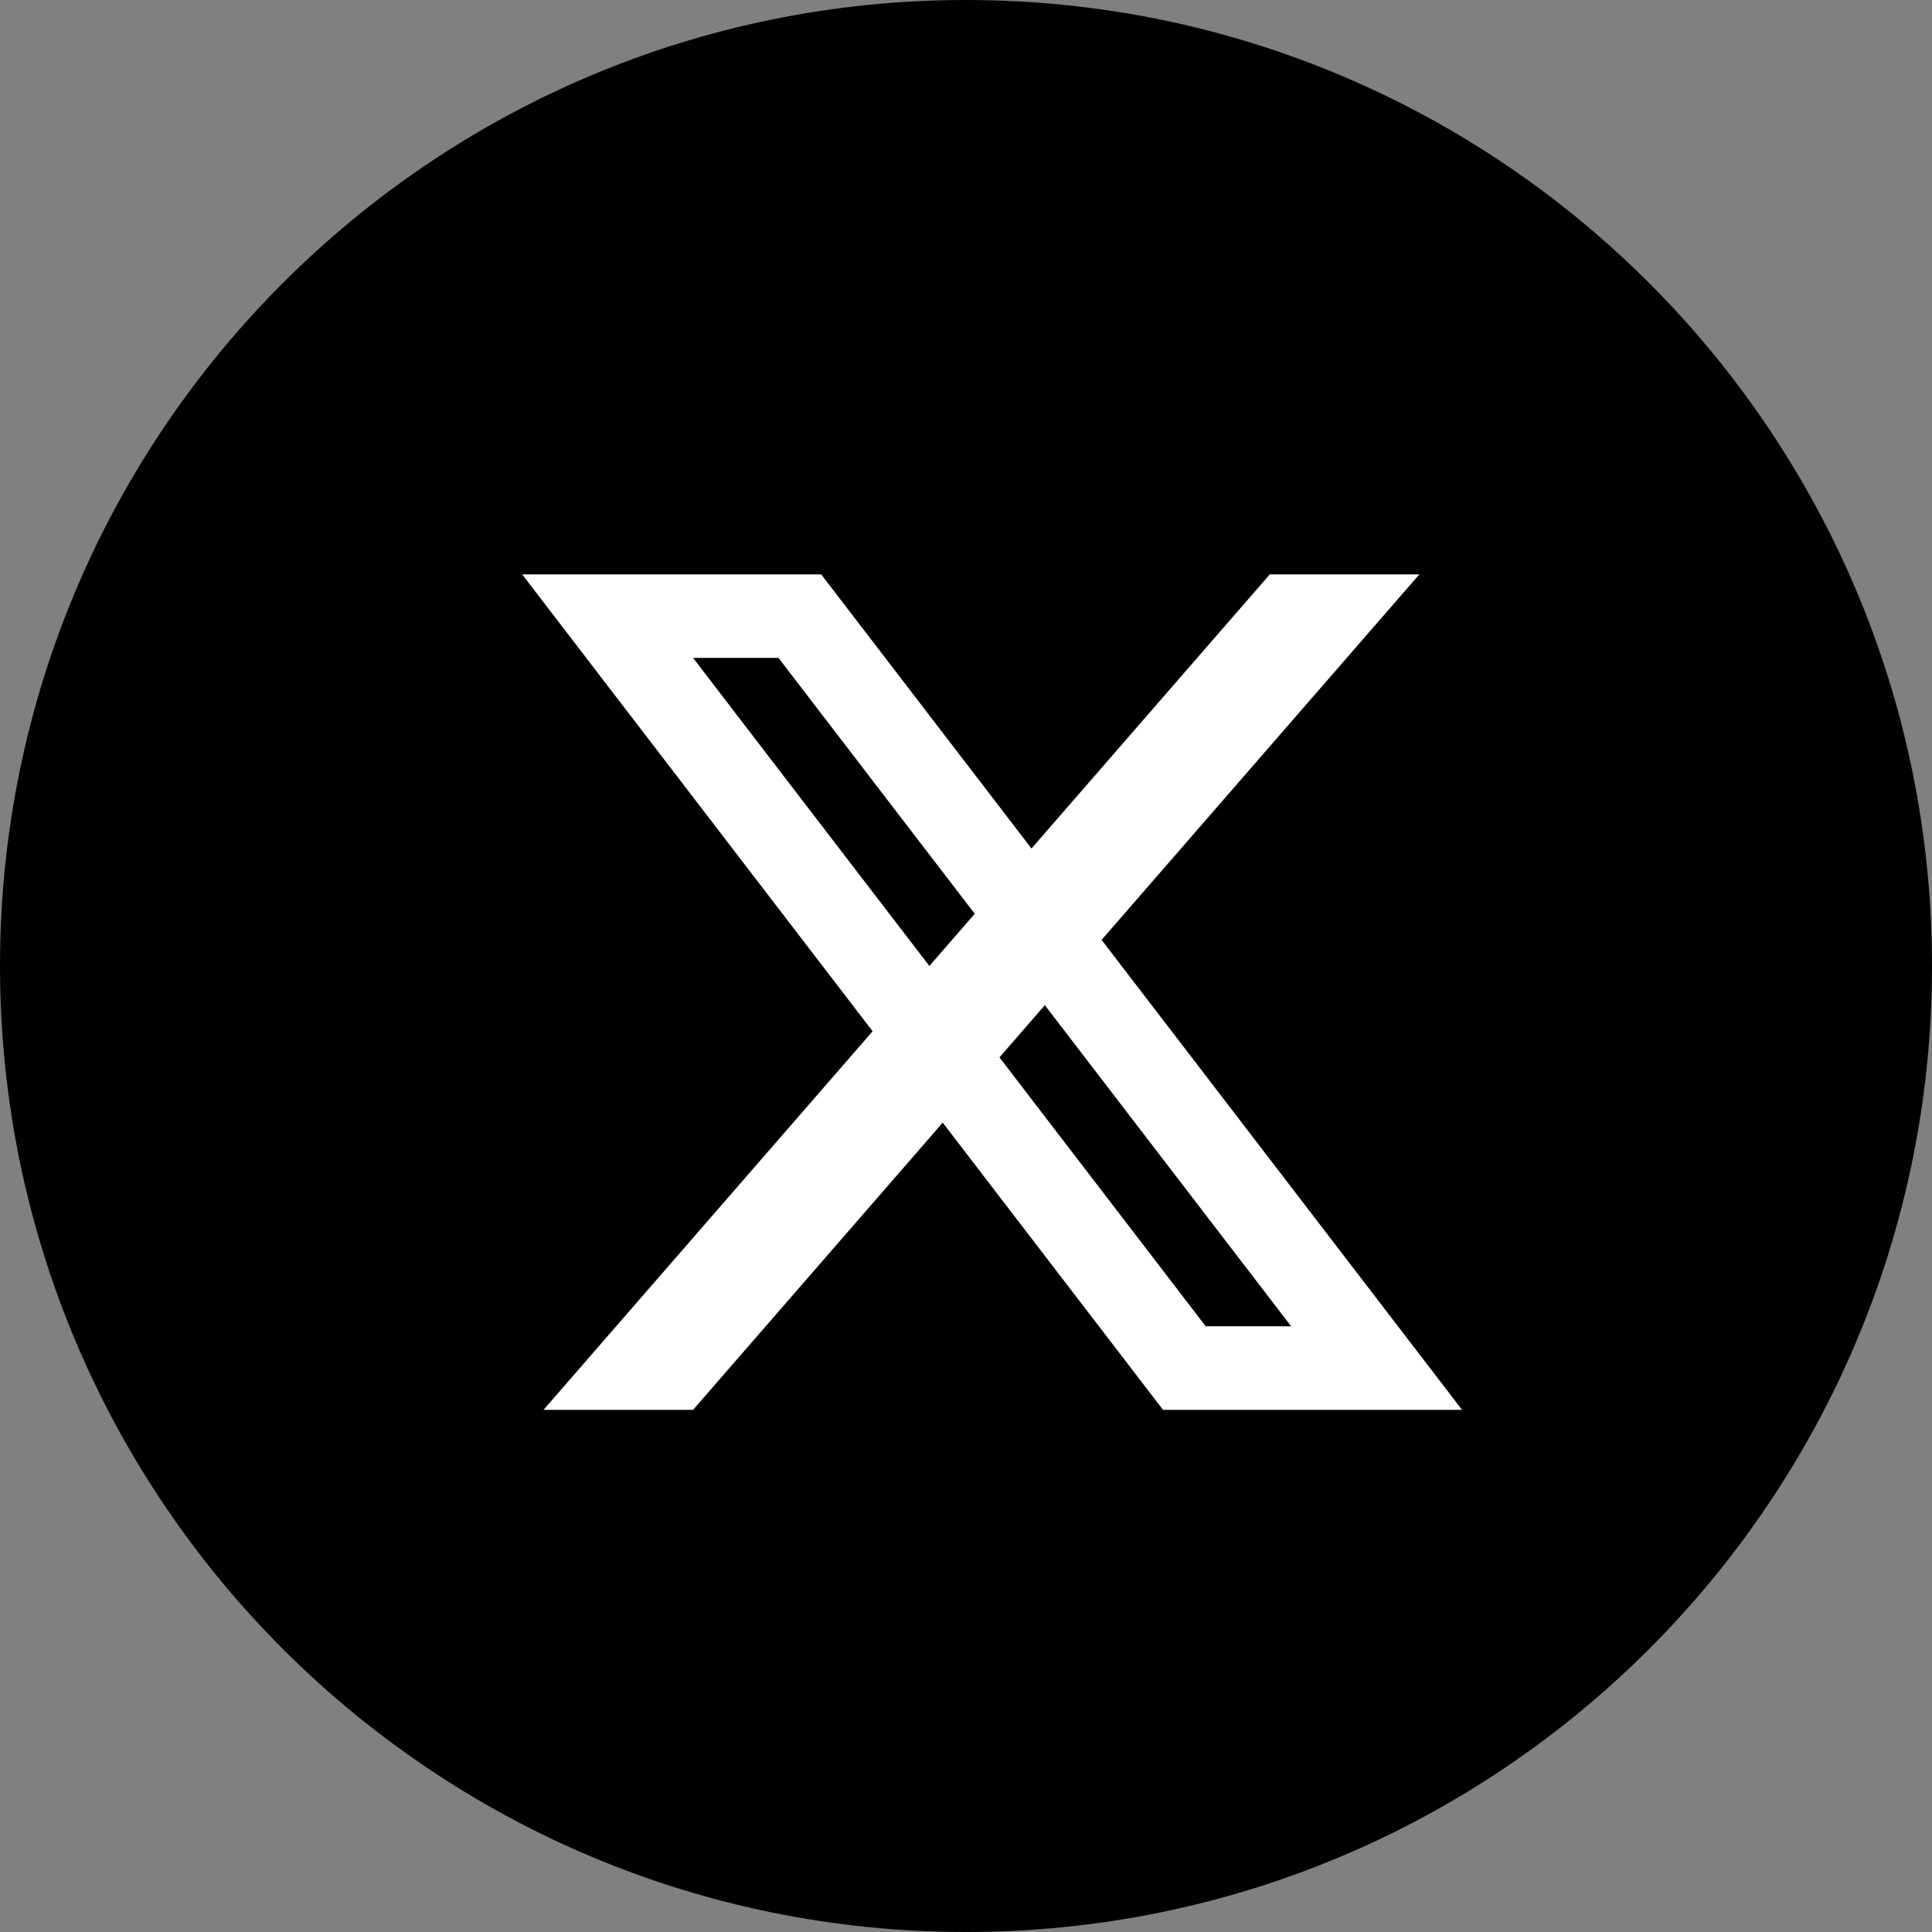
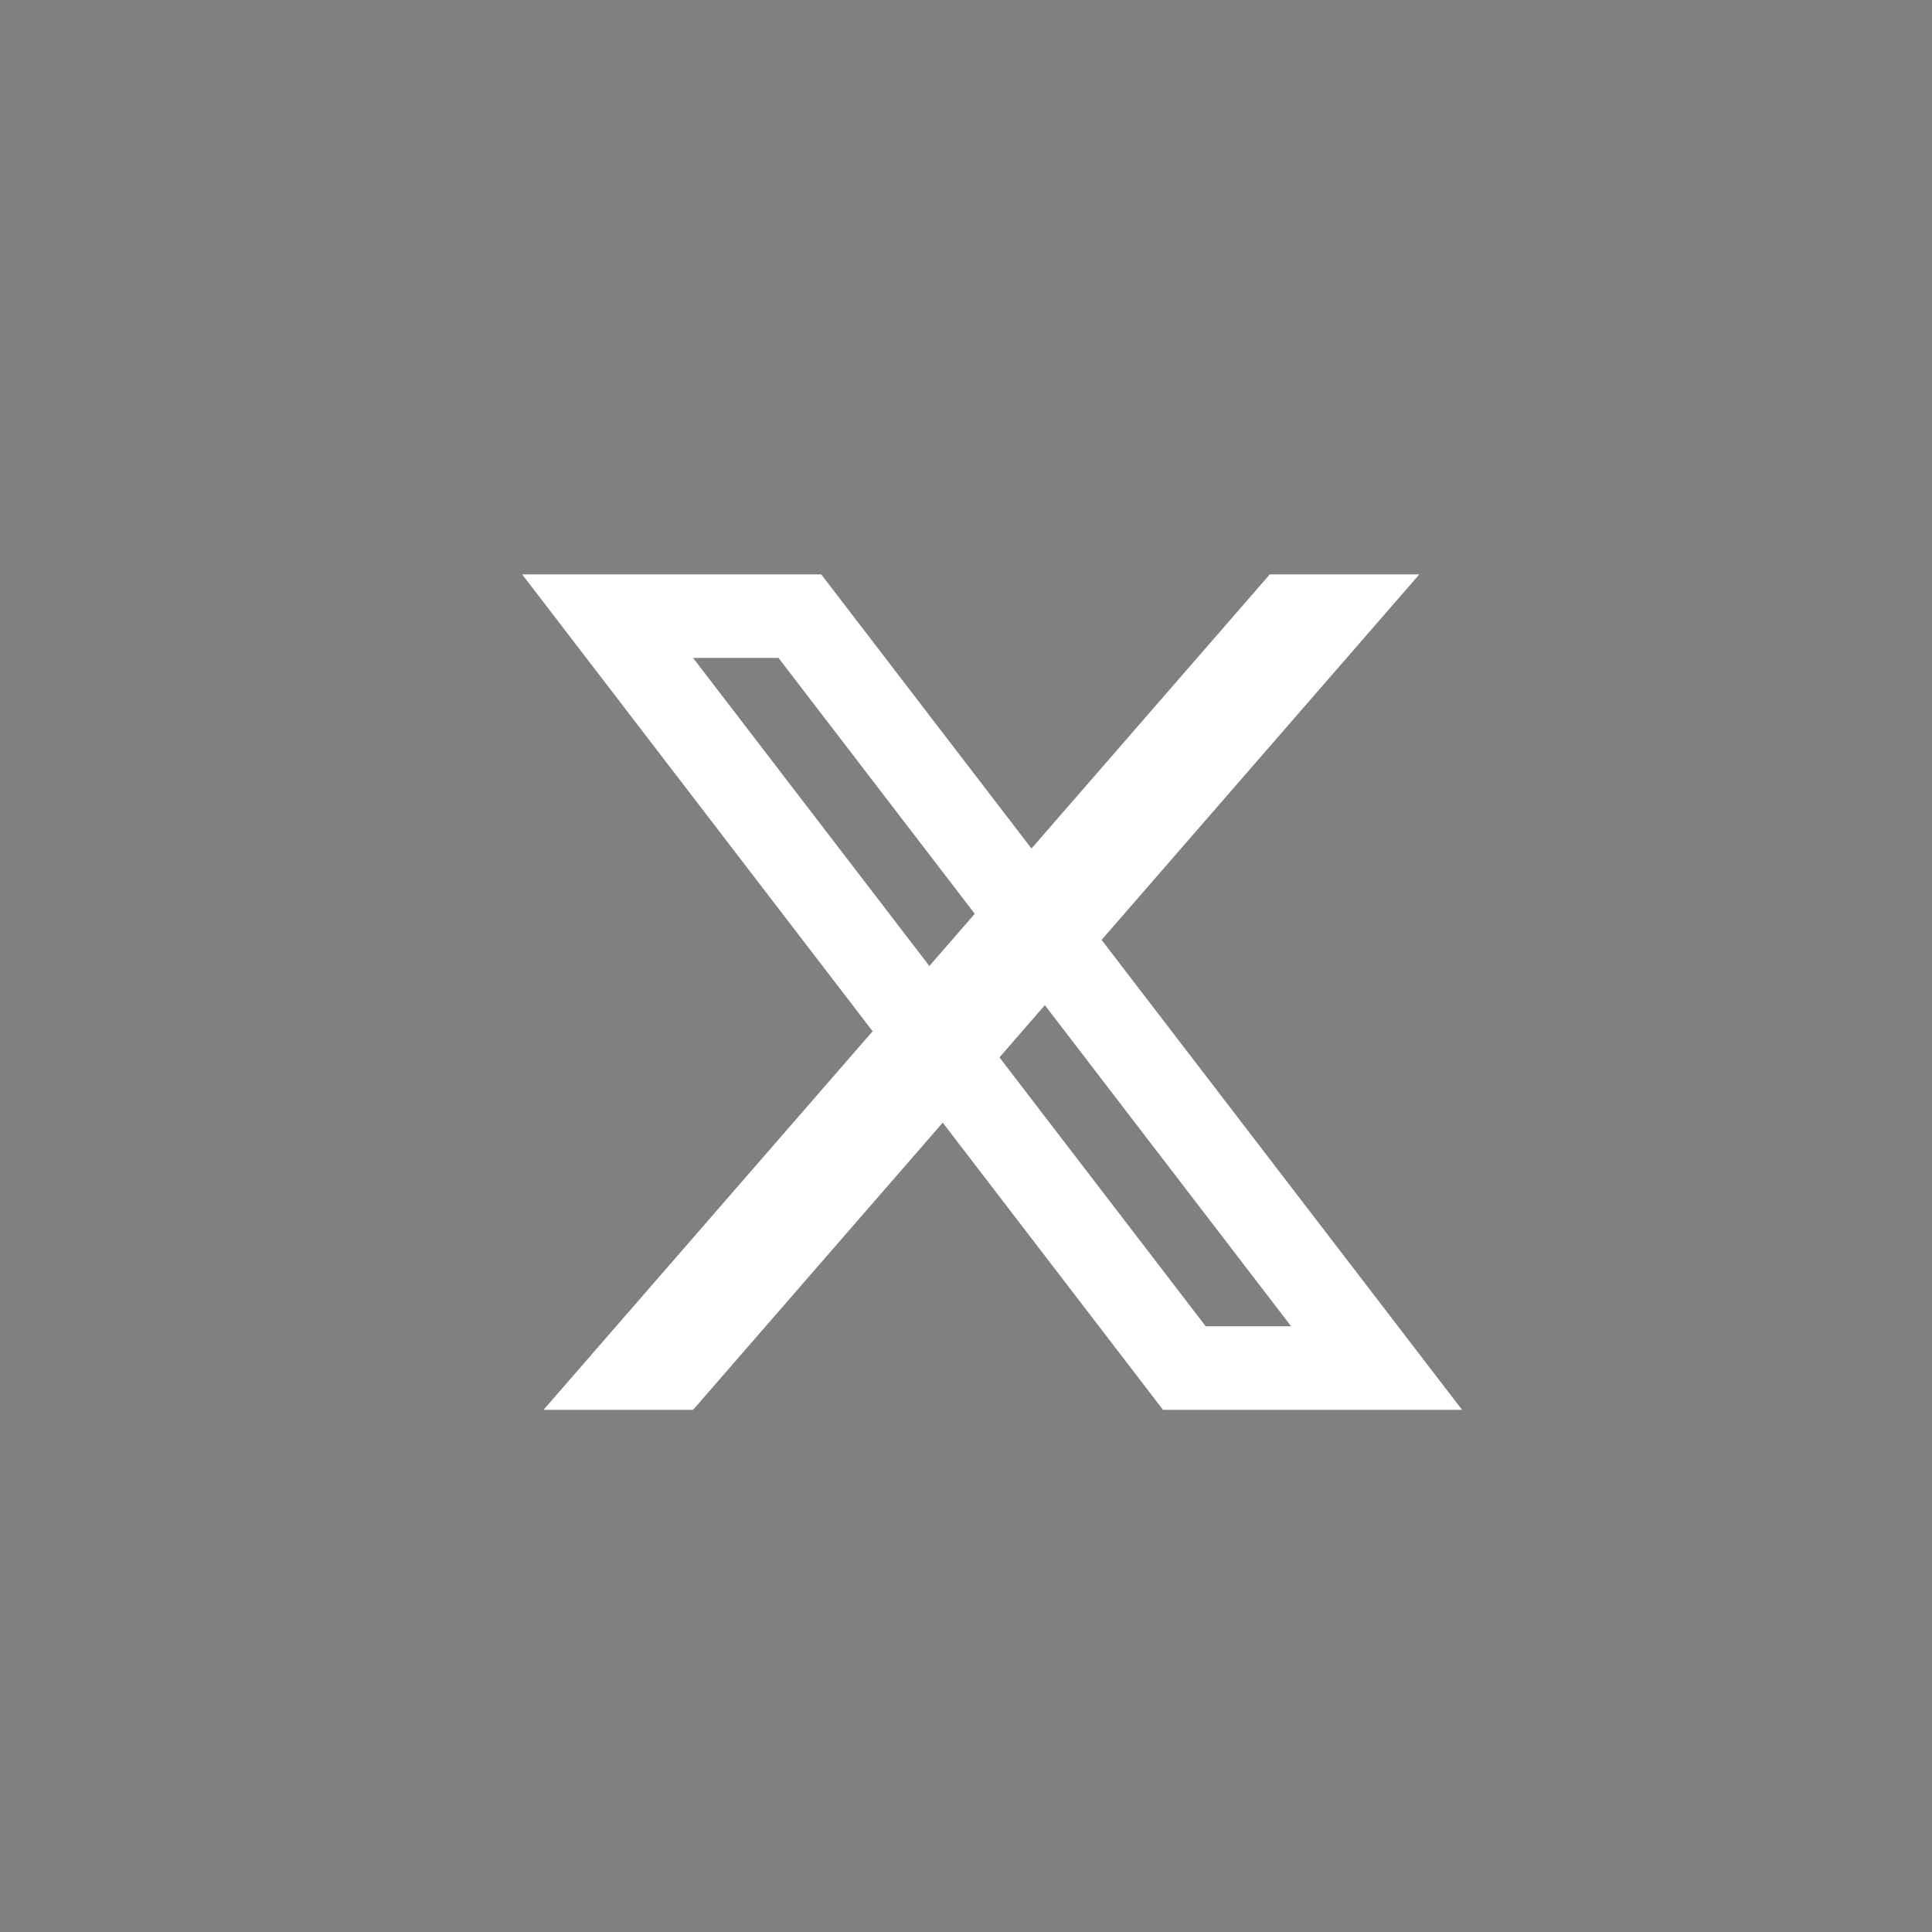
<svg xmlns="http://www.w3.org/2000/svg" width="37" height="37" viewBox="0 0 37 37" fill="none">
  <rect x="0" y="0" width="37" height="37" fill="#808080" stroke="none" />
  <g clip-path="url(#clip0_85_248)">
-     <path d="M36.5 18.5C36.5 28.441 28.441 36.5 18.5 36.5C8.559 36.5 0.5 28.441 0.5 18.5C0.5 8.559 8.559 0.5 18.5 0.5C28.441 0.5 36.5 8.559 36.5 18.5Z" fill="black" stroke="black" />
    <path d="M10 11H12.046L24.318 27H22.273L10 11ZM13.682 11H15.727L28 27H25.954L13.682 11ZM11.636 11H15.727V12.6H11.636V11ZM22.273 25.4H26.364V27H22.273V25.4ZM24.318 11H27.182L13.273 27H10.409L24.318 11Z" fill="white" />
  </g>
  <defs>
    <clipPath id="clip0_85_248">
      <rect width="37" height="37" fill="white" />
    </clipPath>
  </defs>
</svg>